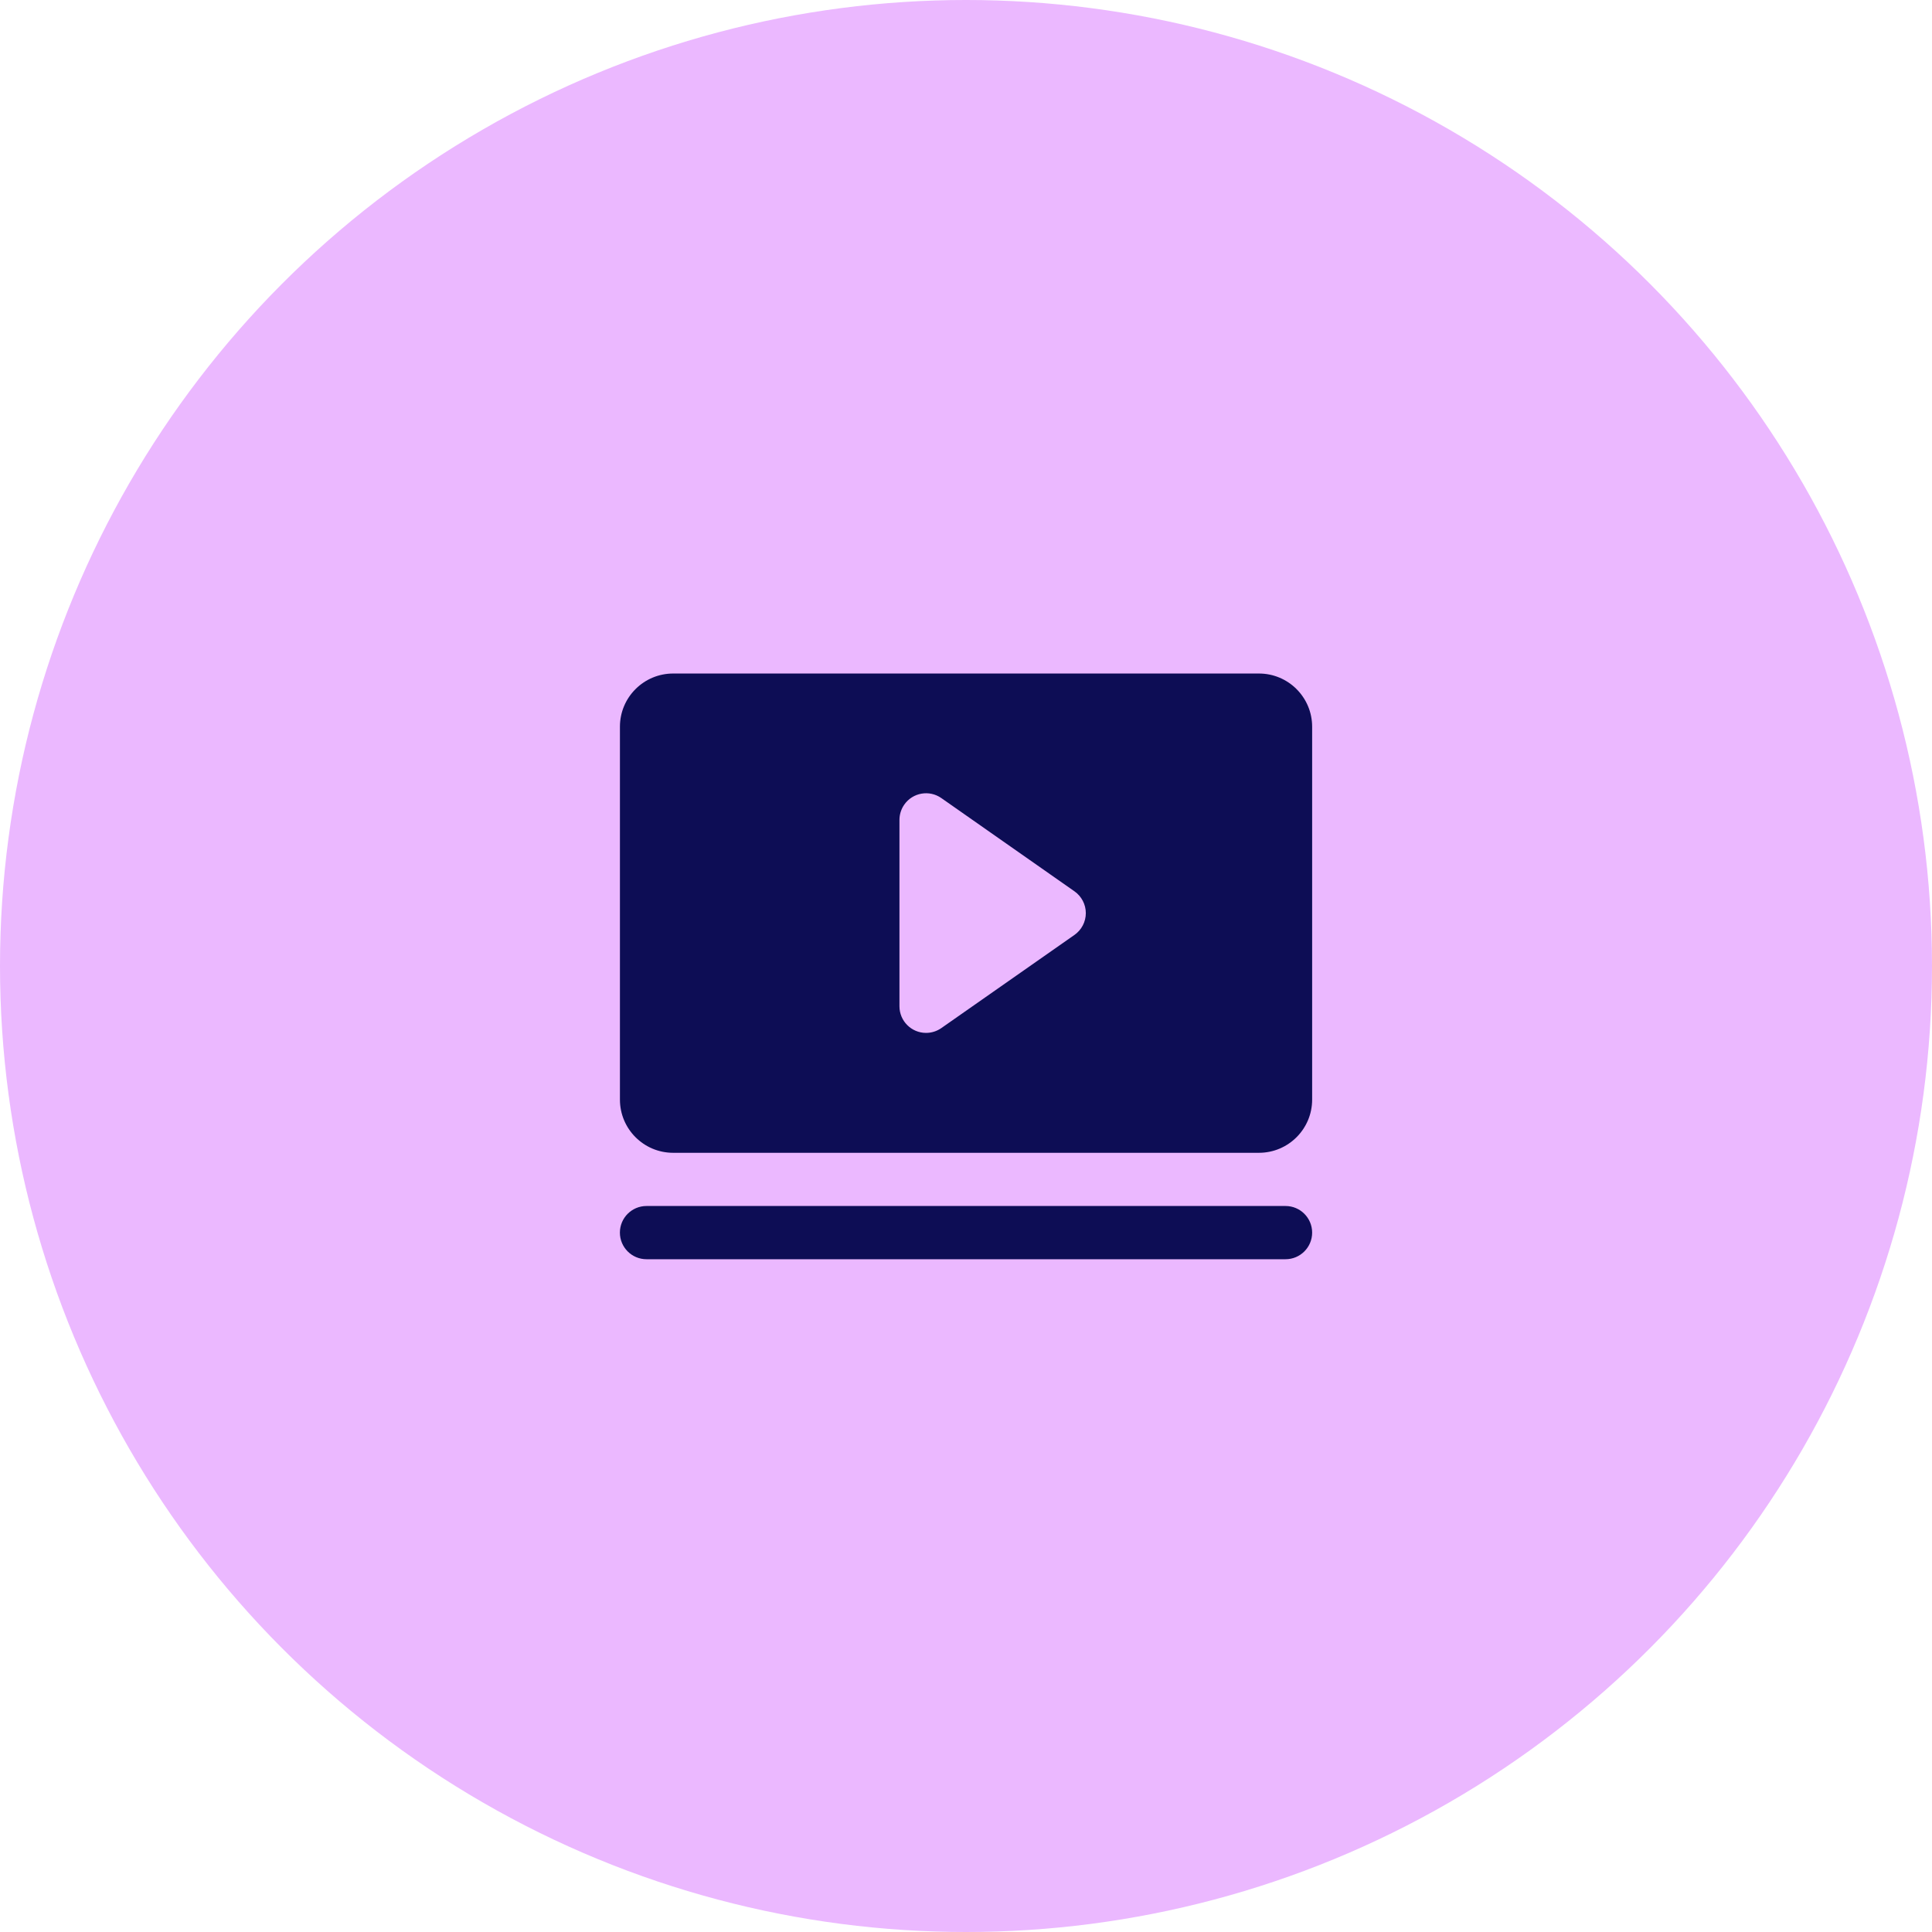
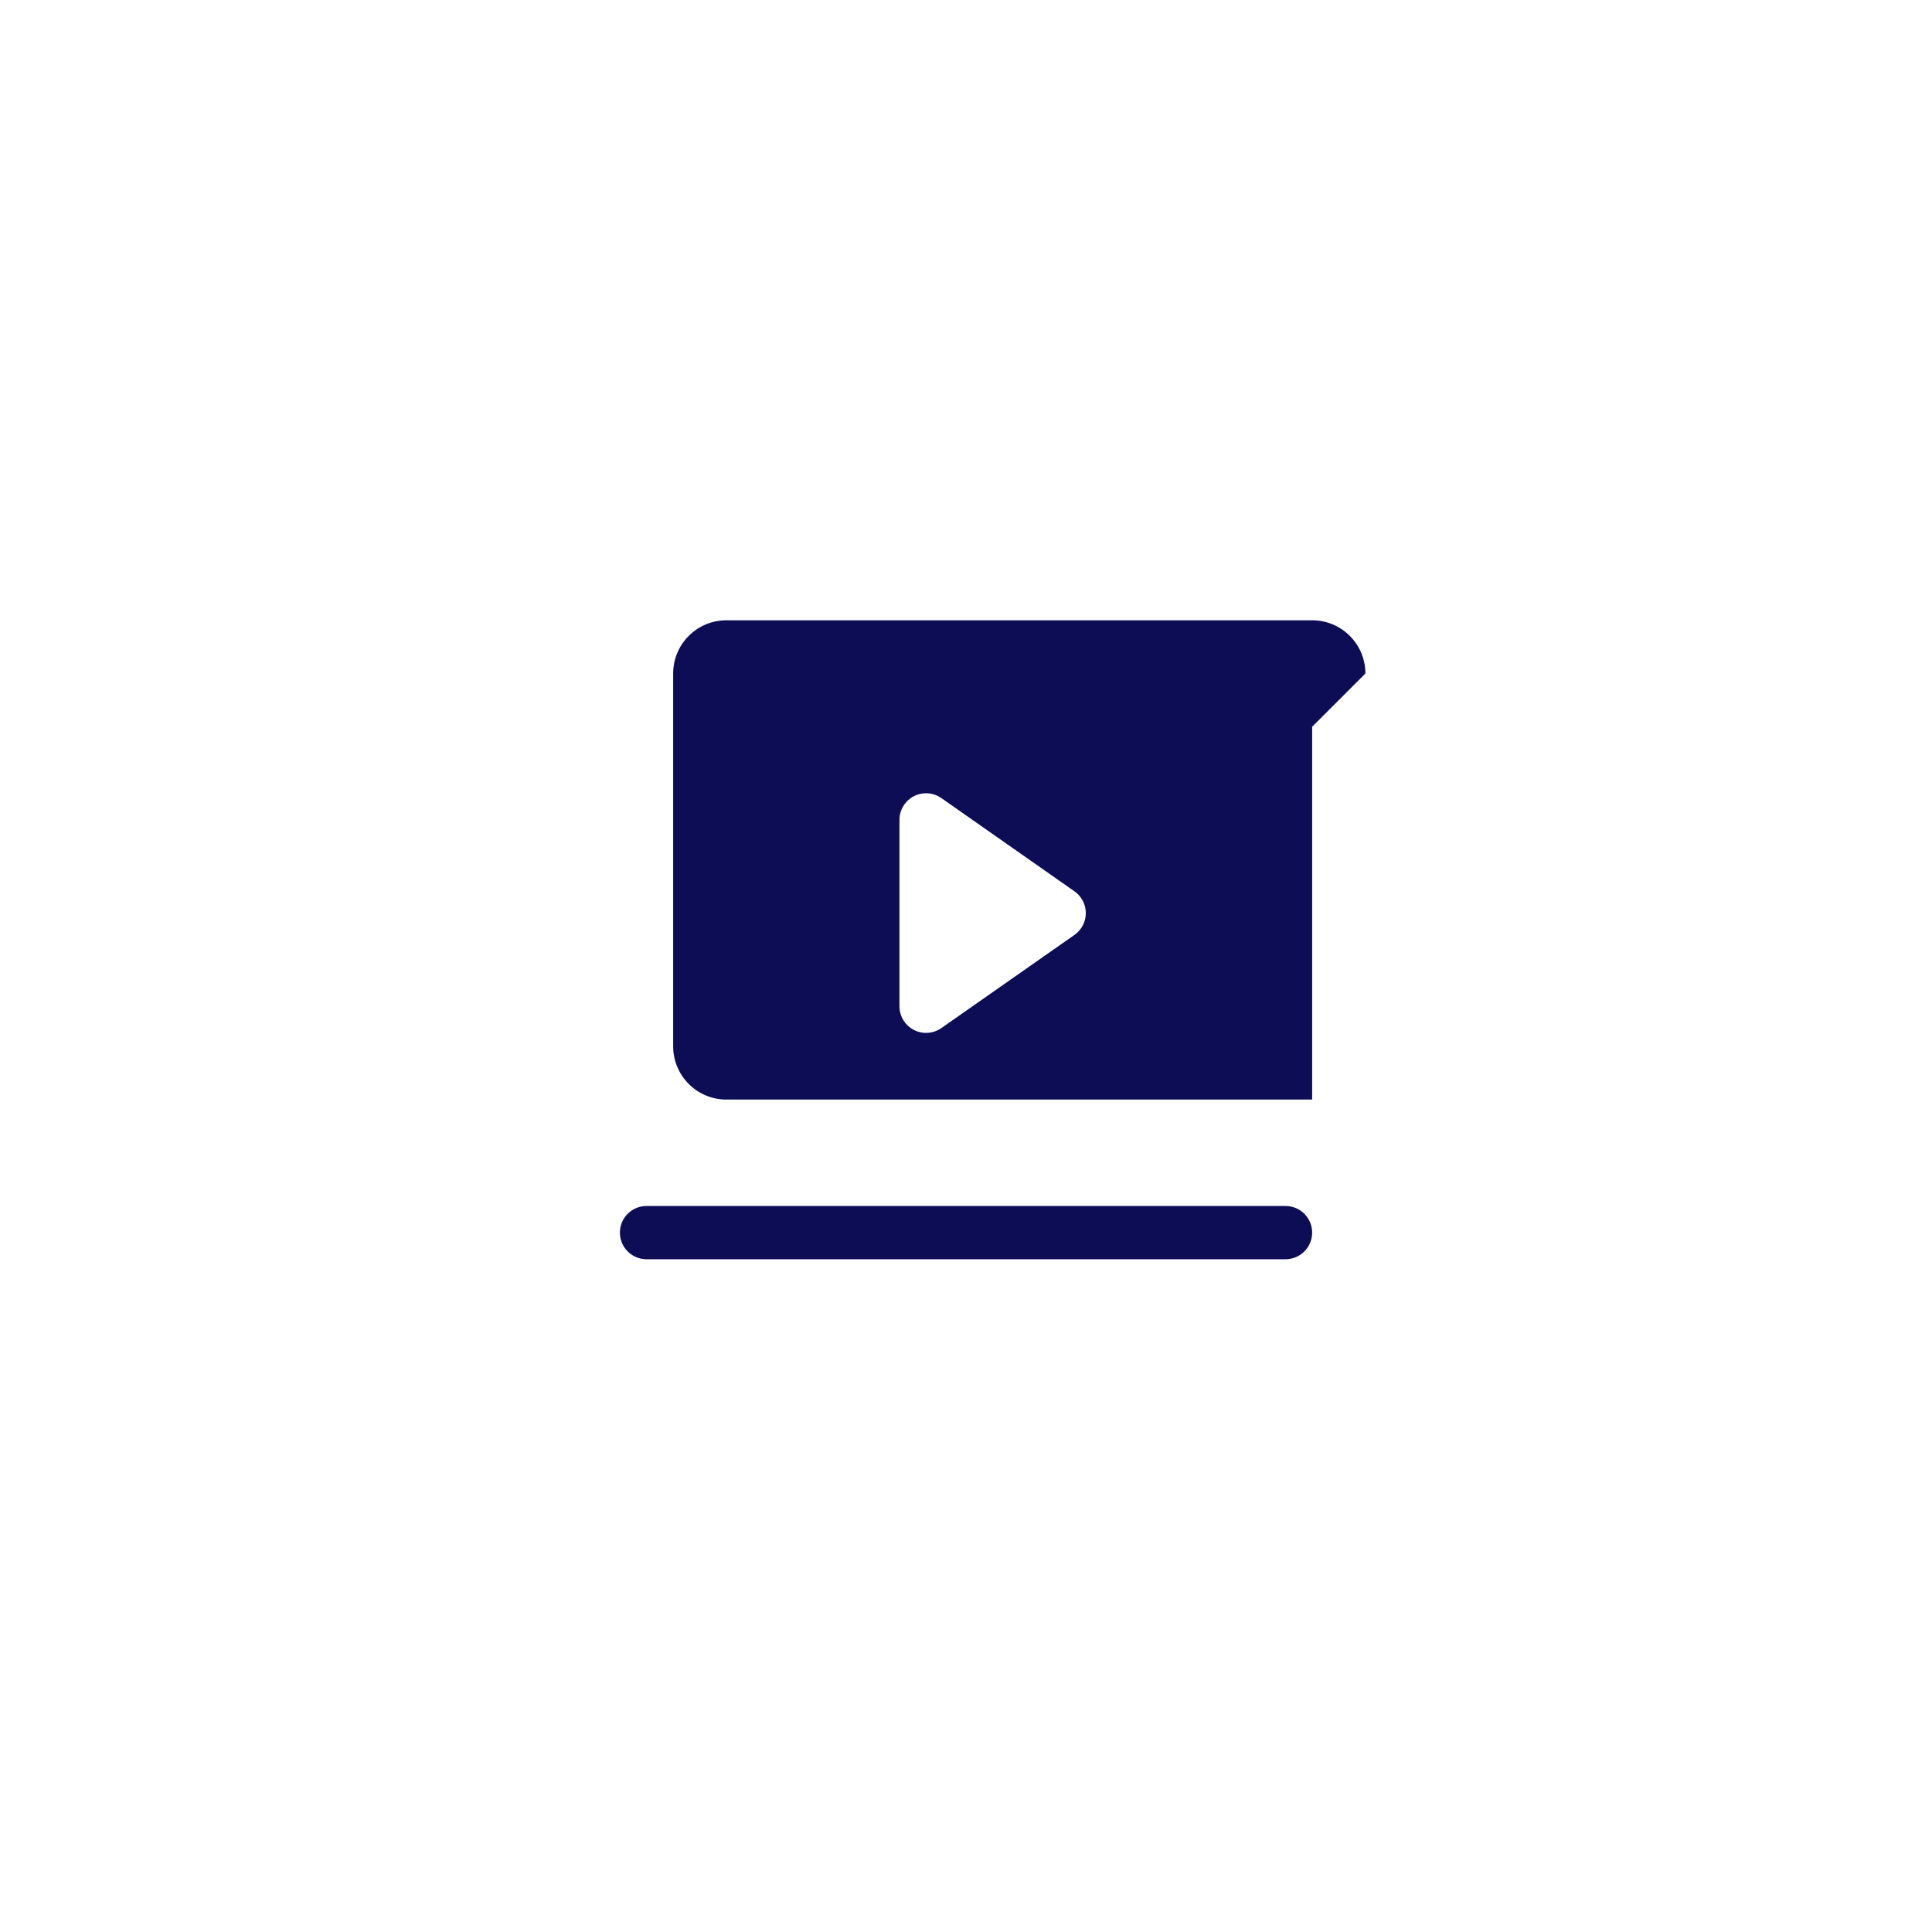
<svg xmlns="http://www.w3.org/2000/svg" id="Layer_2" width="487.76" height="487.76" viewBox="0 0 487.76 487.76">
  <defs>
    <style>.cls-1{fill:#ebb8ff;}.cls-2{fill:#0d0d55;}</style>
  </defs>
  <g id="Layer_1-2">
-     <circle id="Ellipse_14" class="cls-1" cx="243.88" cy="243.88" r="243.88" />
-     <path id="video-fill" class="cls-2" d="M331.27,311.19c0,3.71-3.01,6.72-6.72,6.72h-161.33c-3.71,0-6.72-3.01-6.72-6.72s3.01-6.72,6.72-6.72h161.33c3.71,0,6.72,3.01,6.72,6.72h0ZM331.27,183.48v94.12c0,7.43-6.02,13.44-13.44,13.44h-147.88c-7.43,0-13.44-6.02-13.44-13.44,0,0,0,0,0-.01v-94.12c0-7.42,6.02-13.43,13.44-13.43h147.88c7.43,0,13.44,6.02,13.44,13.44h0ZM274.13,230.53c0-2.19-1.07-4.24-2.86-5.5l-33.61-23.54c-3.04-2.13-7.23-1.4-9.36,1.64-.79,1.13-1.22,2.48-1.22,3.86v47.06c0,3.71,3.01,6.72,6.72,6.72,1.38,0,2.73-.43,3.86-1.22l33.61-23.52c1.79-1.26,2.86-3.31,2.86-5.5Z" />
+     <path id="video-fill" class="cls-2" d="M331.27,311.19c0,3.71-3.01,6.72-6.72,6.72h-161.33c-3.71,0-6.72-3.01-6.72-6.72s3.01-6.72,6.72-6.72h161.33c3.71,0,6.72,3.01,6.72,6.72h0ZM331.27,183.48v94.12h-147.88c-7.43,0-13.44-6.02-13.44-13.44,0,0,0,0,0-.01v-94.12c0-7.42,6.02-13.43,13.44-13.43h147.88c7.43,0,13.44,6.02,13.44,13.44h0ZM274.13,230.53c0-2.19-1.07-4.24-2.86-5.5l-33.61-23.54c-3.04-2.13-7.23-1.4-9.36,1.64-.79,1.13-1.22,2.48-1.22,3.86v47.06c0,3.71,3.01,6.72,6.72,6.72,1.38,0,2.73-.43,3.86-1.22l33.61-23.52c1.79-1.26,2.86-3.31,2.86-5.5Z" />
  </g>
</svg>